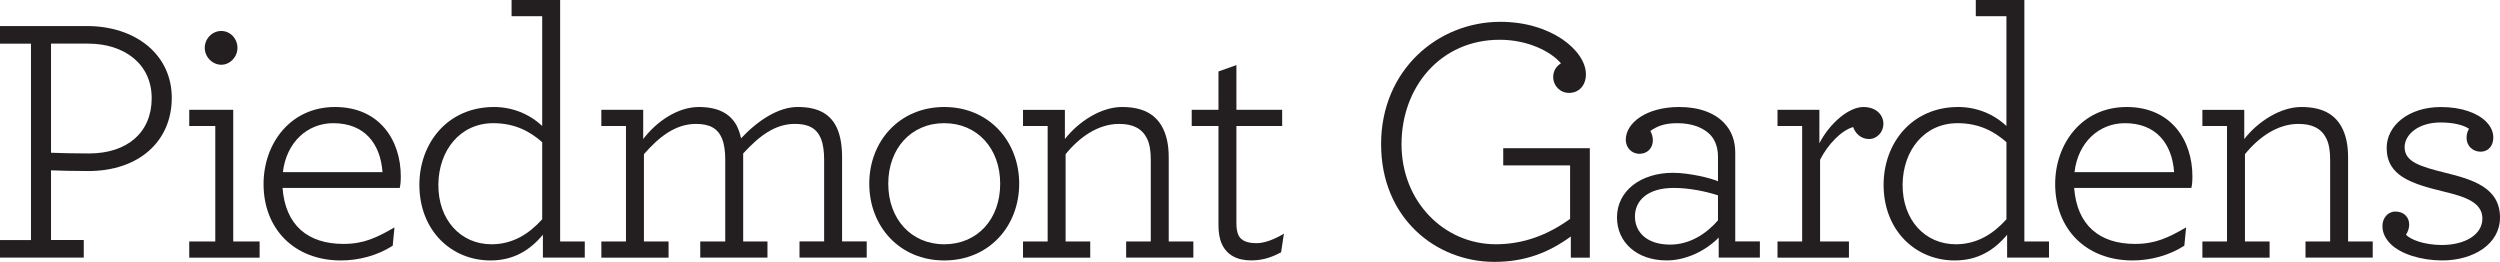
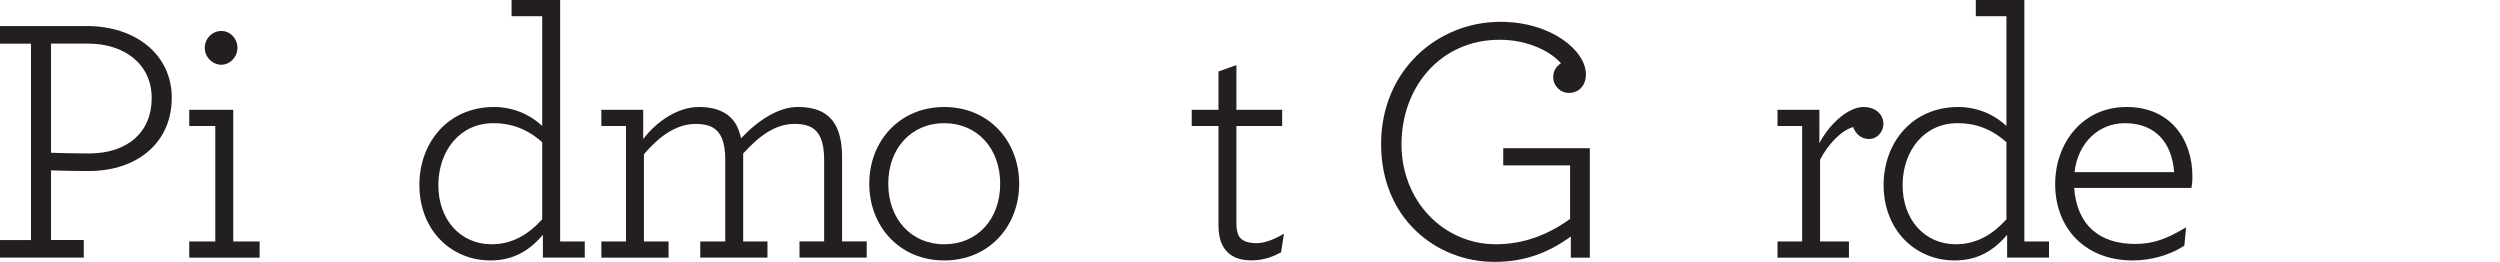
<svg xmlns="http://www.w3.org/2000/svg" id="Layer_2" viewBox="0 0 993.46 104.06">
  <defs>
    <style>
      .cls-1 {
        fill: #231f20;
      }
    </style>
  </defs>
  <g id="Layer_1-2" data-name="Layer_1">
    <g>
      <path class="cls-1" d="M0,95.39h12.31V17.34H0v-6.99h34.55c19.16,0,33.71,11.19,33.71,28.53s-13.15,29.09-33.15,29.09c-5.31,0-11.75-.14-14.83-.28v27.69h13.01v6.99H0v-6.99ZM60.28,39.02c0-13.85-11.19-21.68-25.17-21.68h-14.83v43.36c3.36.14,9.51.28,15.1.28,15.25,0,24.9-8.39,24.9-21.96Z" />
      <path class="cls-1" d="M75.2,95.95h10.35v-45.88h-10.35v-6.43h17.48v52.31h10.49v6.43h-27.97v-6.43ZM81.36,19.02c0-3.64,2.94-6.71,6.57-6.71s6.43,3.08,6.43,6.71-2.94,6.71-6.43,6.71-6.57-3.08-6.57-6.71Z" />
-       <path class="cls-1" d="M112.28,74.69c1.12,14.83,10.07,22.24,24.2,22.24,8.11,0,13.29-2.52,20.28-6.57l-.7,7.27c-6.01,3.92-13.57,5.87-20.56,5.87-18.6,0-30.77-12.59-30.77-30.35,0-16.08,10.63-30.63,28.39-30.63s26.15,13.29,26.15,27.55c0,2.1-.14,3.36-.42,4.62h-46.57ZM112.42,68.39h39.58c-.84-11.47-7.27-19.44-19.58-19.44-10.21,0-18.6,7.55-20,19.44Z" />
      <path class="cls-1" d="M166.65,73.43c0-16.5,11.19-30.91,29.65-30.91,7.13,0,13.99,2.66,19.16,7.55V6.43h-12.17V0h19.3v95.95h9.79v6.43h-16.64v-9.09c-5.18,6.15-11.61,10.21-20.84,10.21-15.52,0-28.25-11.89-28.25-30.07ZM215.46,87.13v-30.63c-4.76-4.2-10.77-7.55-19.44-7.55-13.15,0-21.68,10.77-21.82,24.34-.14,13.99,8.81,23.78,21.12,23.78,8.53,0,14.97-4.2,20.14-9.93Z" />
      <path class="cls-1" d="M238.96,95.95h9.79v-45.88h-9.79v-6.43h16.64v11.61c5.31-6.99,13.71-12.73,22.1-12.73,7.69,0,12.45,2.66,14.97,7.27.84,1.54,1.4,3.36,1.82,5.17,6.71-7.13,14.83-12.45,22.52-12.45,8.67,0,13.29,3.22,15.66,8.53,1.4,3.22,1.96,7.13,1.96,11.47v33.43h9.79v6.43h-26.71v-6.43h9.79v-32.45c0-3.5-.42-6.29-1.26-8.39-1.68-4.06-4.9-5.87-10.35-5.87-7.97,0-14.27,4.9-20.56,11.75v34.97h9.65v6.43h-26.71v-6.43h9.93v-32.45c0-3.5-.42-6.29-1.26-8.39-1.68-4.06-4.9-5.87-10.35-5.87-8.39,0-14.96,5.45-20.7,12.03v34.69h9.79v6.43h-26.71v-6.43Z" />
      <path class="cls-1" d="M345.43,73.01c0-16.92,12.03-30.49,29.79-30.49s29.79,13.57,29.79,30.49-12.03,30.49-29.79,30.49-29.79-13.57-29.79-30.49ZM397.46,73.01c0-13.99-9.09-24.06-22.24-24.06s-22.24,10.07-22.24,24.06,9.09,24.06,22.24,24.06,22.24-9.93,22.24-24.06Z" />
-       <path class="cls-1" d="M423.17,55.25c5.45-6.99,14.41-12.73,22.66-12.73s13.01,2.8,15.8,7.55c1.96,3.36,2.8,7.55,2.8,12.45v33.43h9.79v6.43h-26.71v-6.43h9.79v-32.45c0-3.5-.42-6.29-1.54-8.53-1.96-3.92-5.59-5.73-11.05-5.73-8.39,0-15.8,5.31-21.26,12.03v34.69h9.79v6.43h-26.71v-6.43h9.79v-45.88h-9.79v-6.43h16.64v11.61Z" />
      <path class="cls-1" d="M485.6,97.06c-.98-1.96-1.4-4.76-1.4-7.55v-39.44h-10.63v-6.43h10.63v-15.25l7.13-2.52v17.76h18.18v6.43h-18.18v38.74c0,1.96.28,3.5.84,4.75,1.12,2.1,3.36,3.08,7.27,3.08,3.36,0,7.55-1.82,10.77-3.78l-1.12,7.41c-2.66,1.4-6.43,3.22-11.89,3.22-5.73,0-9.65-2.24-11.61-6.43Z" />
      <path class="cls-1" d="M548.82,57.34c0-29.51,22.52-48.67,47.41-48.67,20.42,0,33.99,11.61,33.99,20.84,0,4.48-2.8,7.41-6.71,7.41-3.5,0-6.29-2.8-6.29-6.29,0-2.52,1.26-4.34,3.08-5.46-3.92-4.62-13.01-9.37-24.34-9.37-23.5,0-39.02,18.74-39.02,41.54s16.92,39.72,37.48,39.72c10.91,0,20.56-3.64,29.51-10.07v-21.26h-26.57v-6.85h34.41v43.5h-7.55v-8.39c-8.67,6.29-18.04,10.07-30.35,10.07-23.36,0-45.04-17.48-45.04-46.71Z" />
-       <path class="cls-1" d="M642.56,86.43c0-10.63,9.51-17.76,22.24-17.76,6.43,0,15.1,2.1,17.9,3.36v-9.79c0-3.36-.98-6.29-2.8-8.39-2.66-2.94-7.13-4.9-13.43-4.9-5.59,0-8.39,1.54-10.63,3.08.56,1.12.98,2.24.98,3.78,0,2.94-2.1,5.31-5.31,5.31s-5.45-2.52-5.45-5.59c0-6.57,7.97-13.01,21.26-13.01,7.97,0,14.13,2.38,17.9,6.43,2.94,3.08,4.34,7.13,4.34,11.61v35.38h9.79v6.43h-16.36v-7.97c-4.9,5.03-12.73,9.09-20.7,9.09-11.89,0-19.72-7.27-19.72-17.06ZM682.7,87.55v-9.93c-4.75-1.54-11.33-2.94-17.62-2.94-10.35,0-15.38,5.04-15.38,11.33s4.76,11.19,13.99,11.19c7.97,0,14.55-4.48,19.02-9.65Z" />
      <path class="cls-1" d="M748.44,49.23c0,3.22-2.52,6.01-5.73,6.01s-5.45-2.24-6.29-4.75c-4.62,1.26-10.07,6.85-13.15,13.01v32.45h11.47v6.43h-28.39v-6.43h9.79v-45.88h-9.79v-6.43h16.64v13.29c4.2-8.11,11.75-14.41,17.48-14.41,5.17,0,7.97,3.22,7.97,6.71Z" />
      <path class="cls-1" d="M748.51,73.43c0-16.5,11.19-30.91,29.65-30.91,7.13,0,13.99,2.66,19.16,7.55V6.43h-12.17V0h19.3v95.95h9.79v6.43h-16.64v-9.09c-5.17,6.15-11.61,10.21-20.84,10.21-15.53,0-28.25-11.89-28.25-30.07ZM797.33,87.13v-30.63c-4.76-4.2-10.77-7.55-19.44-7.55-13.15,0-21.68,10.77-21.82,24.34-.14,13.99,8.81,23.78,21.12,23.78,8.53,0,14.97-4.2,20.14-9.93Z" />
      <path class="cls-1" d="M824.24,74.69c1.12,14.83,10.07,22.24,24.2,22.24,8.11,0,13.29-2.52,20.28-6.57l-.7,7.27c-6.01,3.92-13.57,5.87-20.56,5.87-18.6,0-30.77-12.59-30.77-30.35,0-16.08,10.63-30.63,28.39-30.63s26.15,13.29,26.15,27.55c0,2.1-.14,3.36-.42,4.62h-46.57ZM824.38,68.39h39.58c-.84-11.47-7.27-19.44-19.58-19.44-10.21,0-18.6,7.55-20,19.44Z" />
-       <path class="cls-1" d="M891.83,55.25c5.45-6.99,14.41-12.73,22.66-12.73s13.01,2.8,15.8,7.55c1.96,3.36,2.8,7.55,2.8,12.45v33.43h9.79v6.43h-26.71v-6.43h9.79v-32.45c0-3.5-.42-6.29-1.54-8.53-1.96-3.92-5.59-5.73-11.05-5.73-8.39,0-15.8,5.31-21.26,12.03v34.69h9.79v6.43h-26.71v-6.43h9.79v-45.88h-9.79v-6.43h16.64v11.61Z" />
-       <path class="cls-1" d="M985.77,60.28c-3.08,0-5.59-2.24-5.59-5.45,0-.98.14-2.38.98-3.64-2.24-1.54-6.29-2.52-11.33-2.52-8.95,0-14.27,4.9-14.27,9.79,0,5.88,6.15,7.69,16.22,10.21,10.77,2.66,21.68,5.87,21.68,17.76,0,10.63-10.63,17.06-22.94,17.06-8.39,0-16.5-2.52-20.56-6.57-1.96-1.96-3.22-4.33-3.22-7.13,0-3.08,2.1-5.73,5.17-5.73,3.5,0,5.46,2.38,5.46,5.17,0,1.4-.42,2.66-1.26,4.06,1.68,1.82,6.99,4.06,14.27,4.06,9.09,0,16.08-4.06,16.08-10.49s-6.85-8.67-14.96-10.63c-13.29-3.22-23.08-6.29-23.08-17.48,0-8.81,8.67-16.22,21.54-16.22,8.25,0,14.54,2.38,17.9,5.73,1.96,1.96,2.94,4.06,2.94,6.43,0,3.36-2.1,5.59-5.04,5.59Z" />
    </g>
  </g>
</svg>